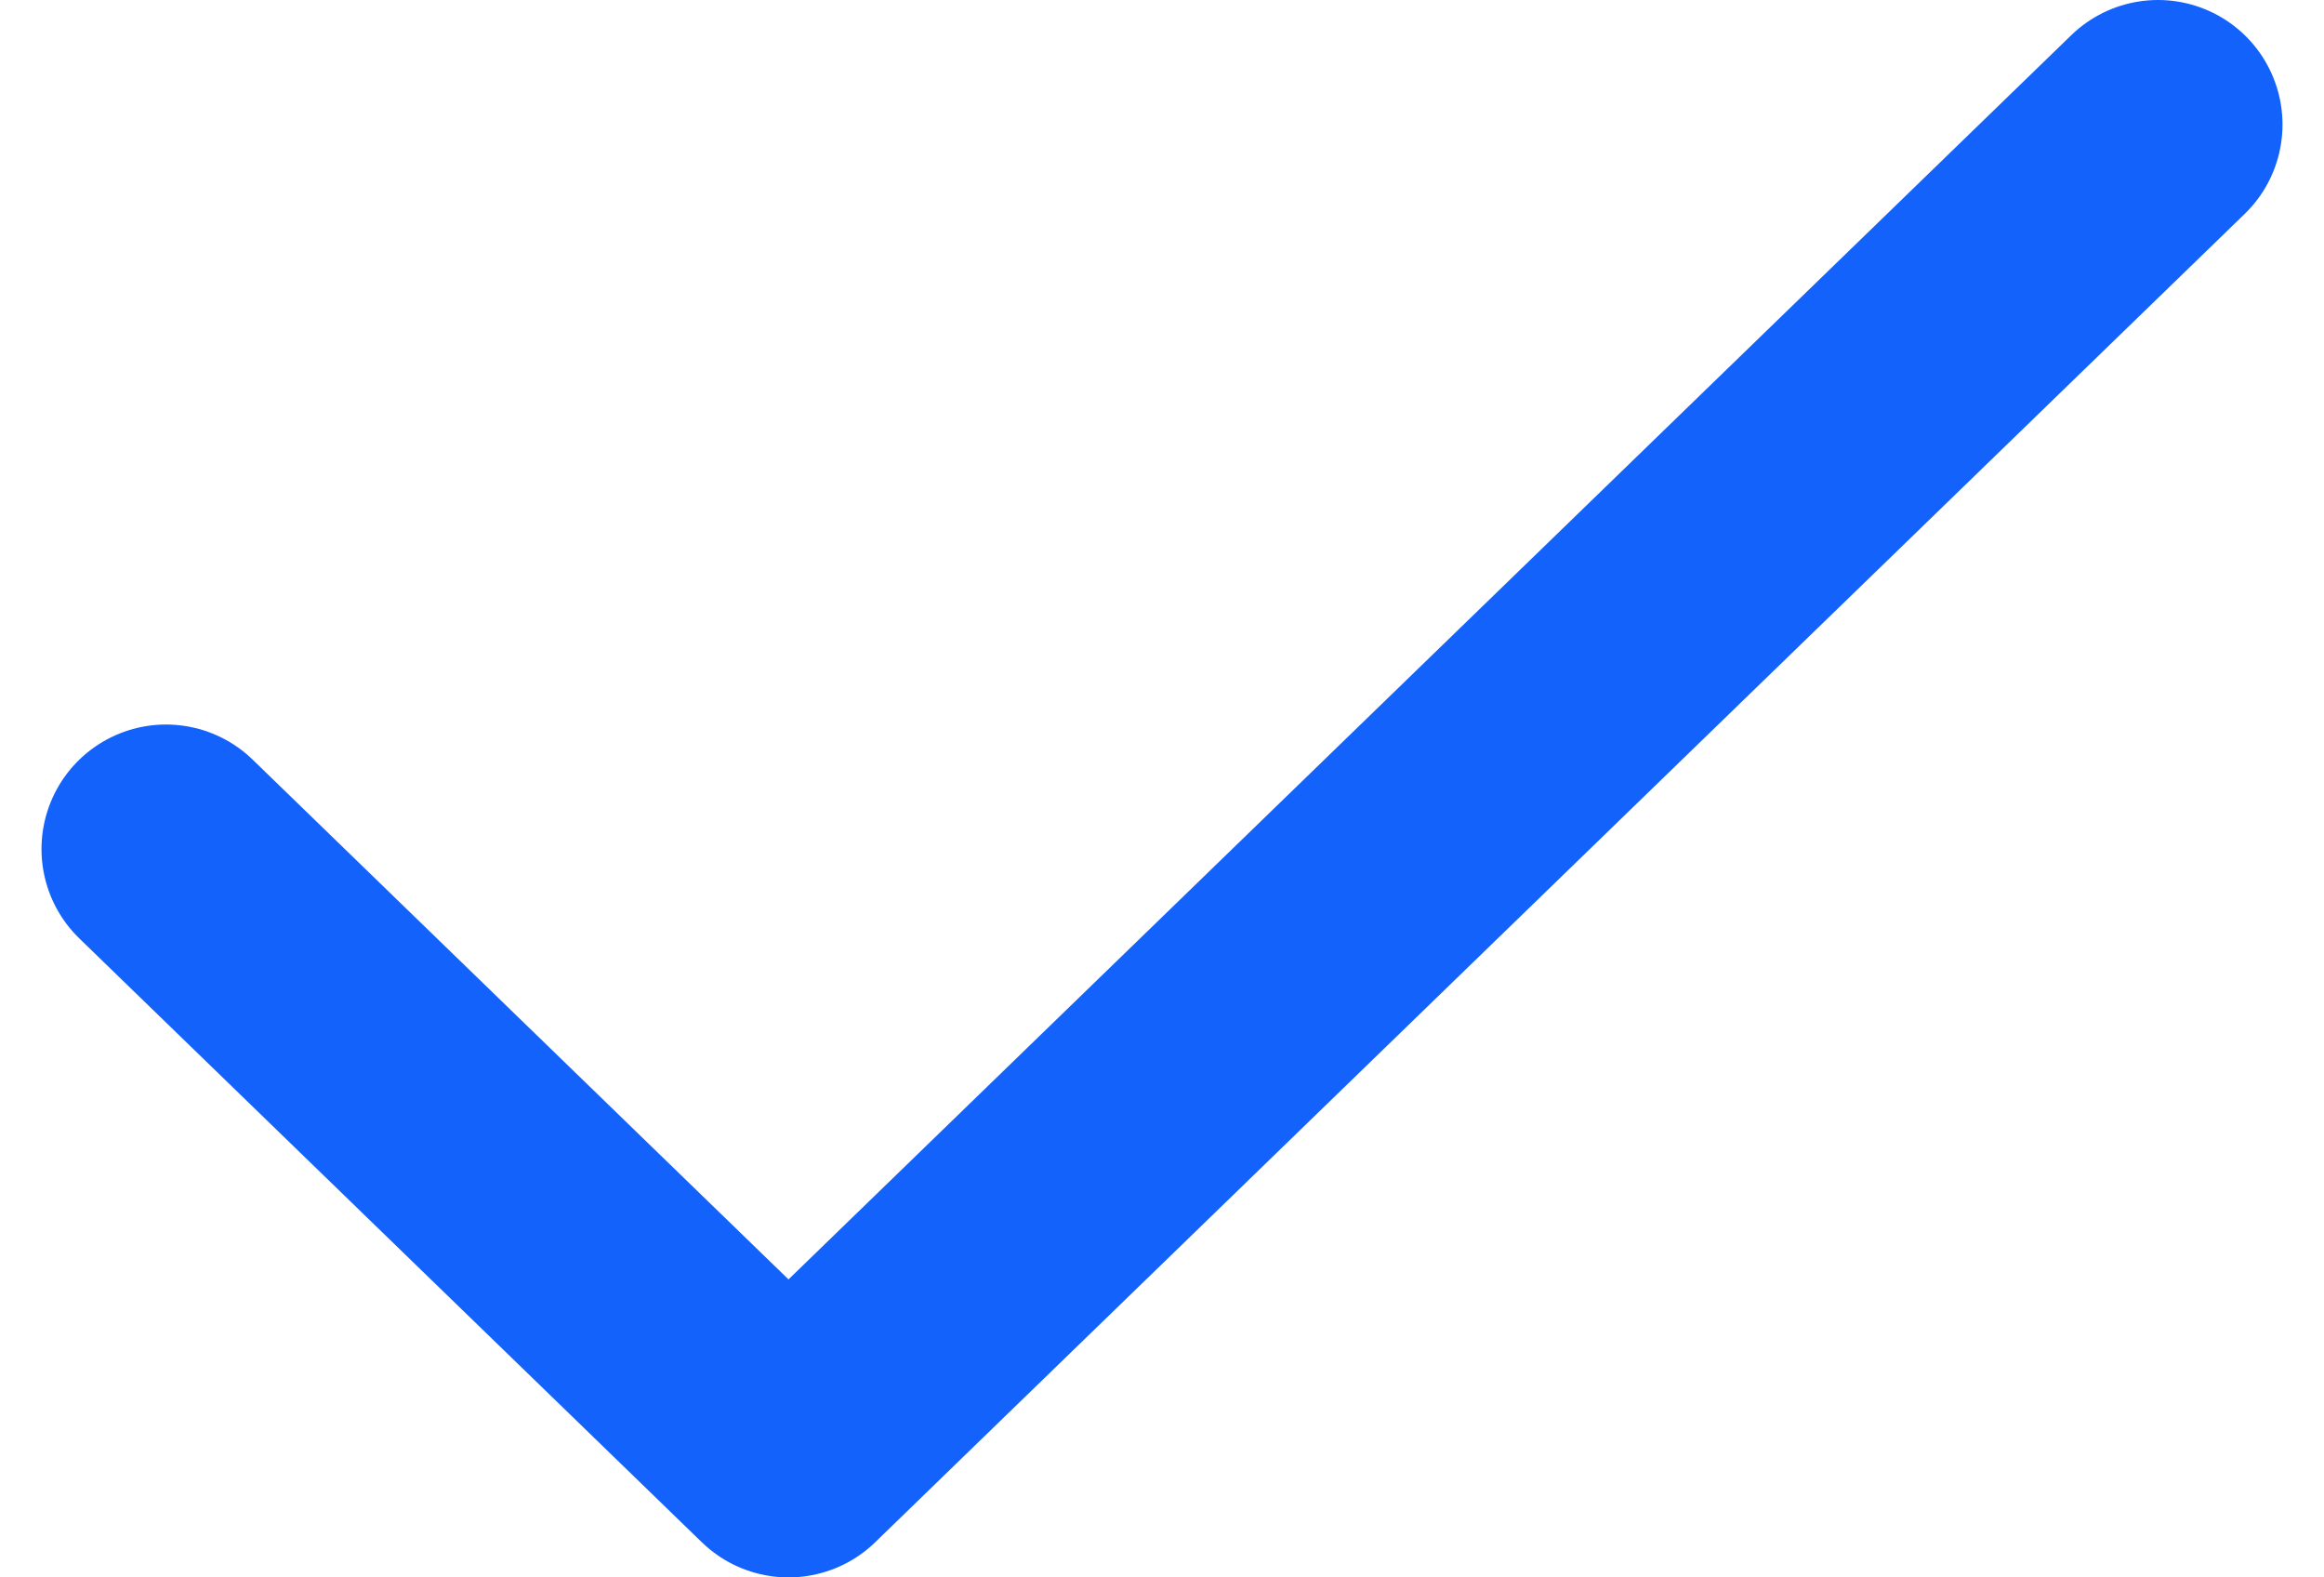
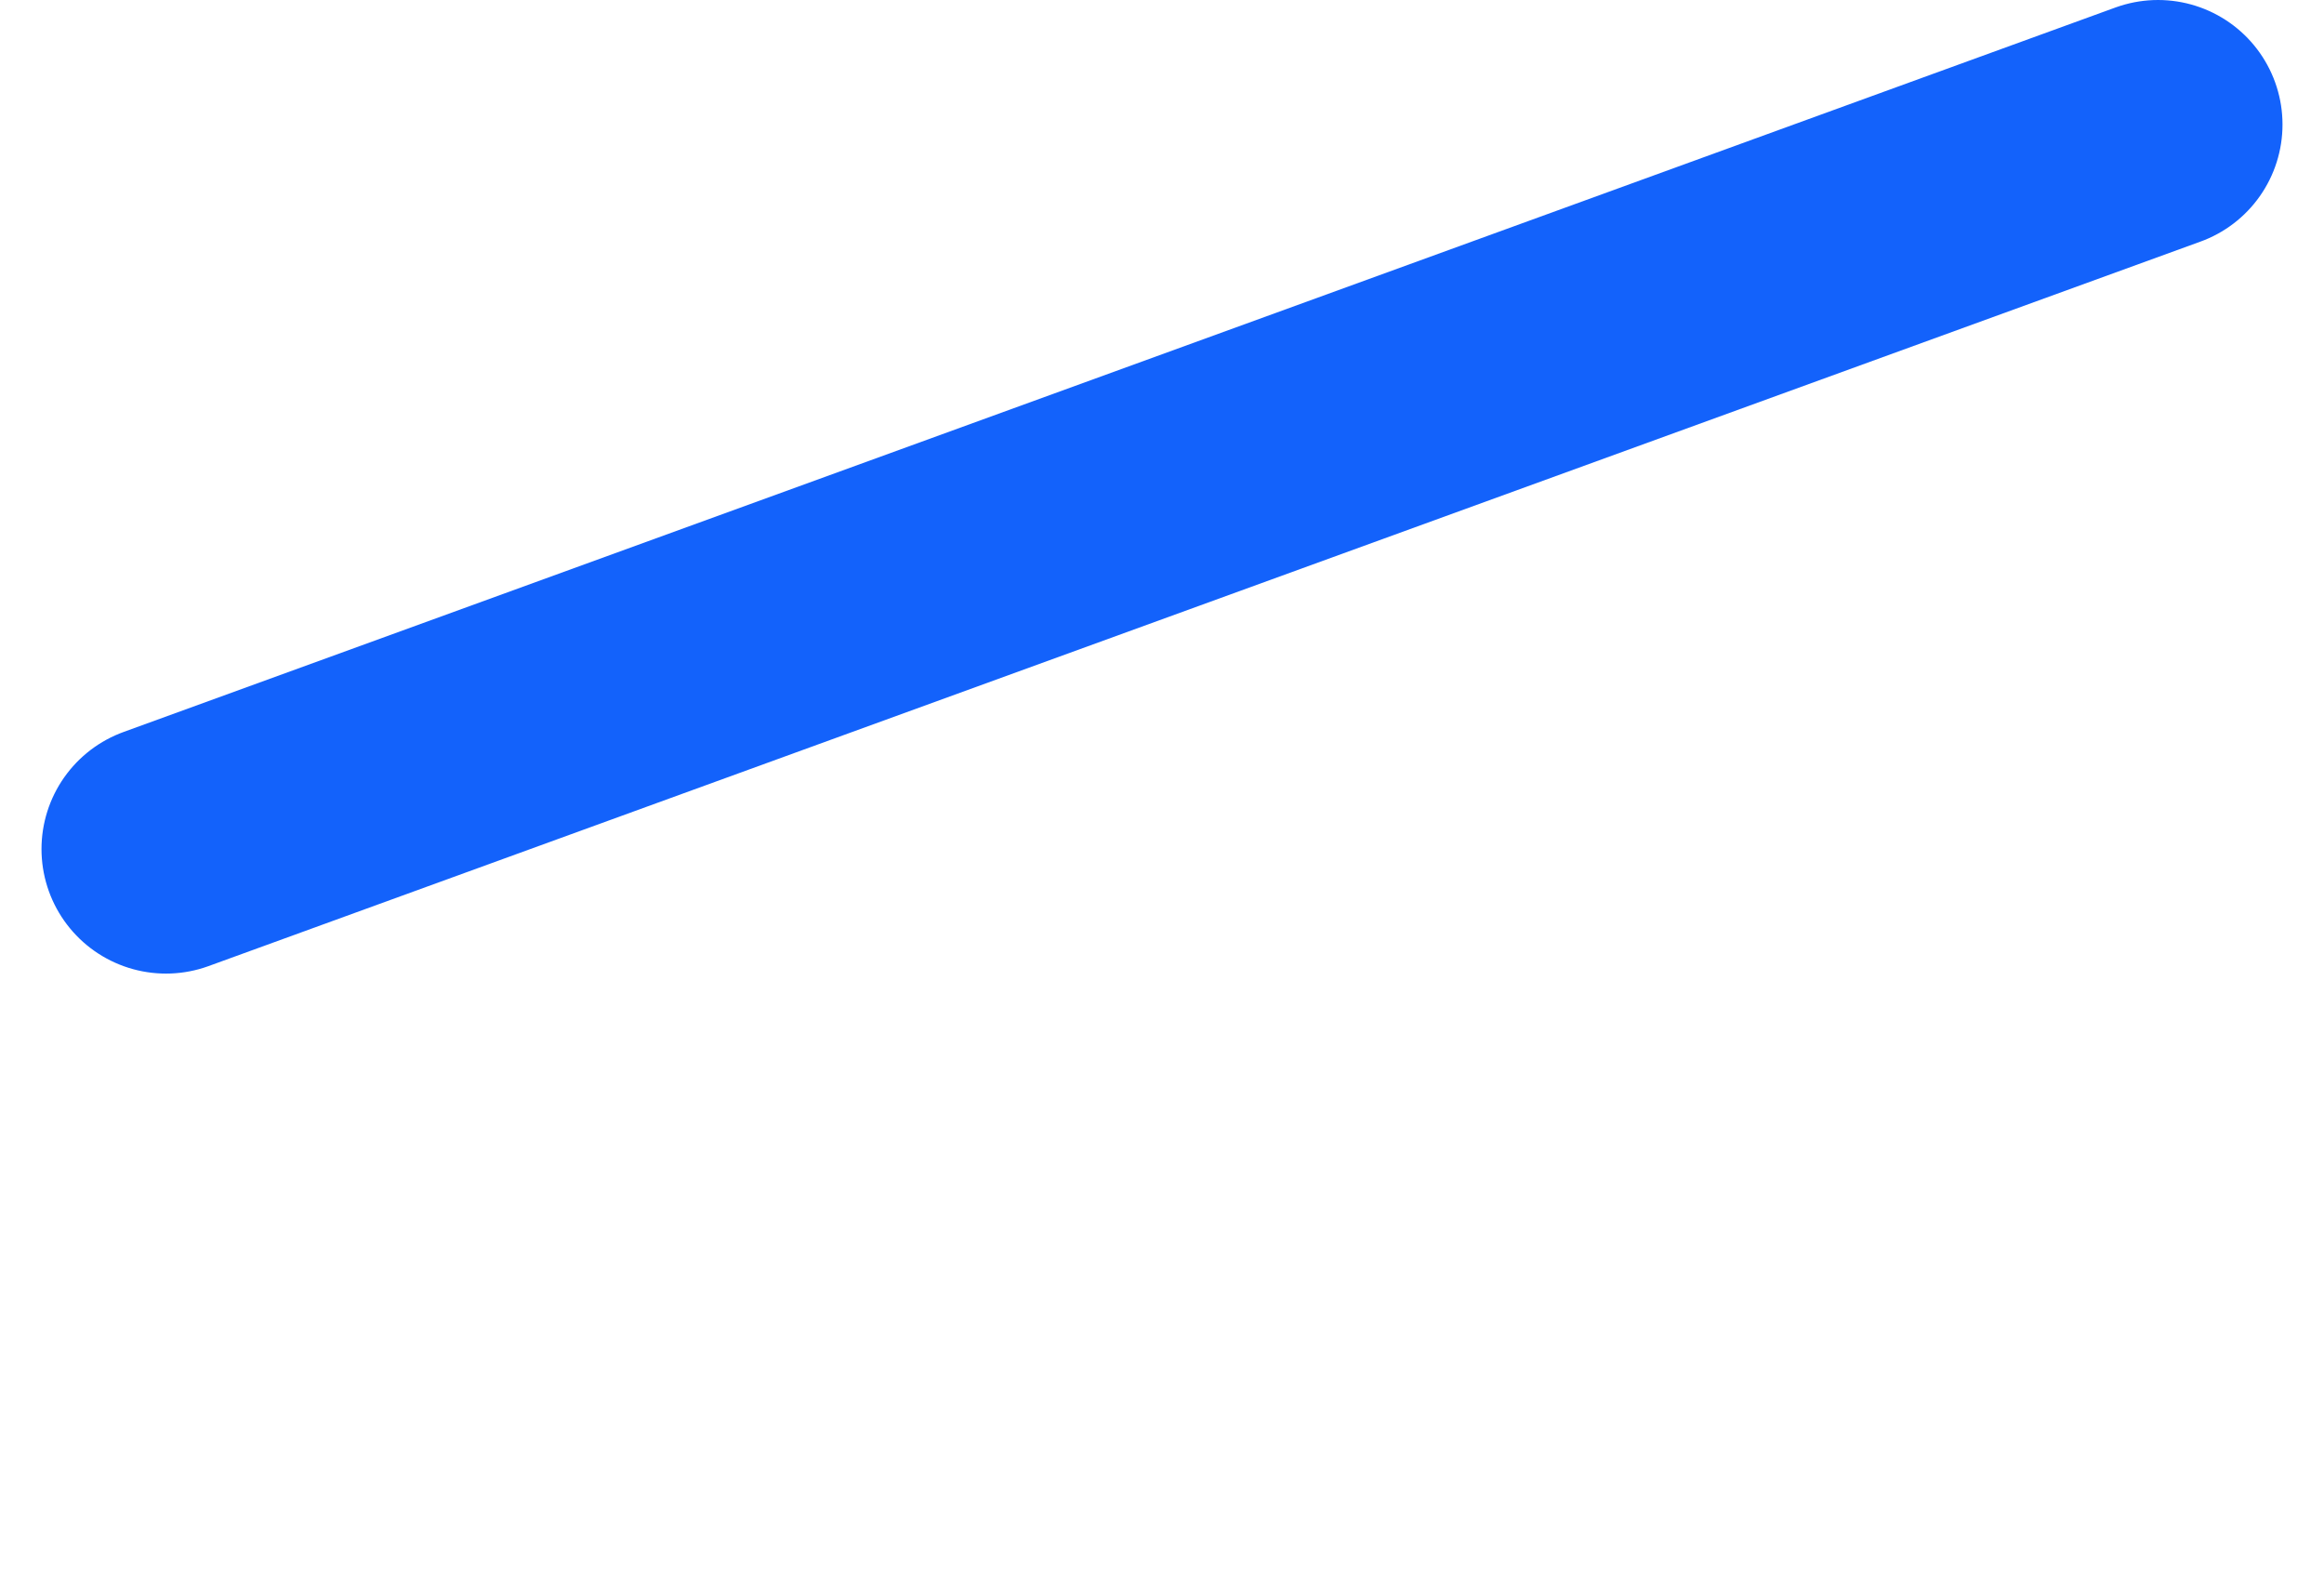
<svg xmlns="http://www.w3.org/2000/svg" width="28" height="19" viewBox="0 0 28 19" fill="none">
-   <path d="M26 1.5L9.5 17.5L2 10.227" stroke="#1362FB" stroke-width="3" stroke-linecap="round" stroke-linejoin="round" />
+   <path d="M26 1.5L2 10.227" stroke="#1362FB" stroke-width="3" stroke-linecap="round" stroke-linejoin="round" />
</svg>